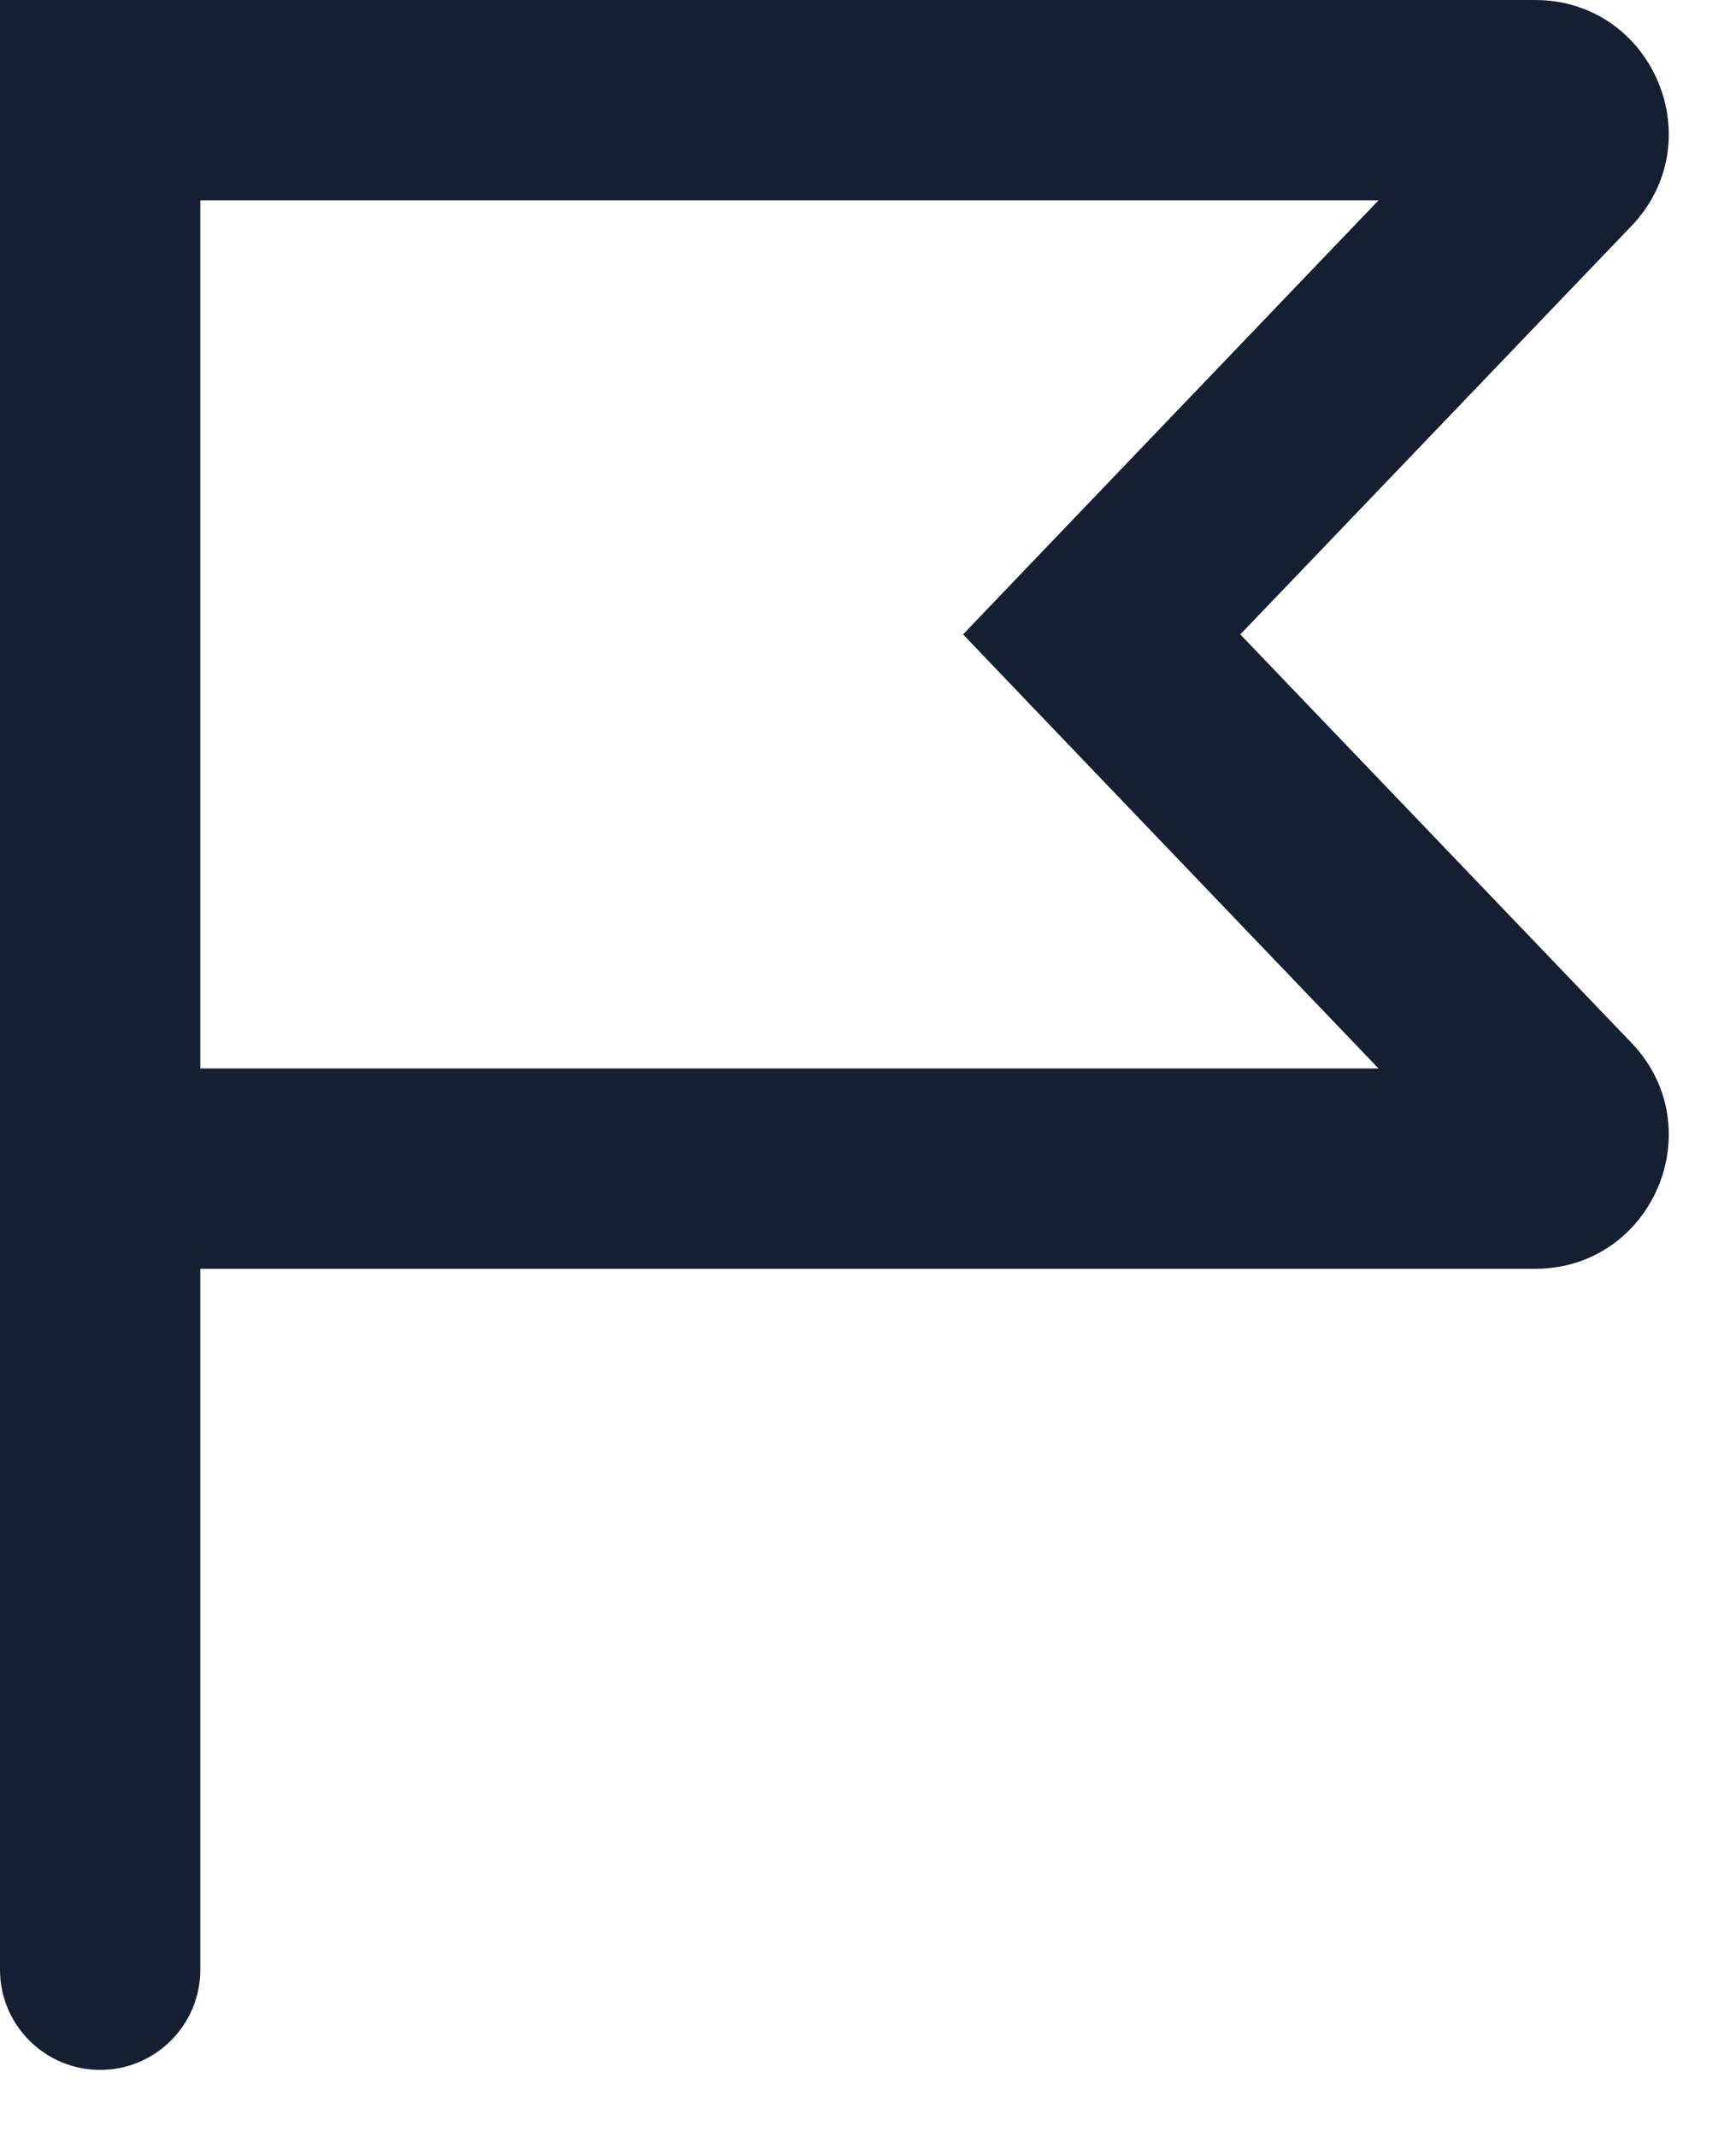
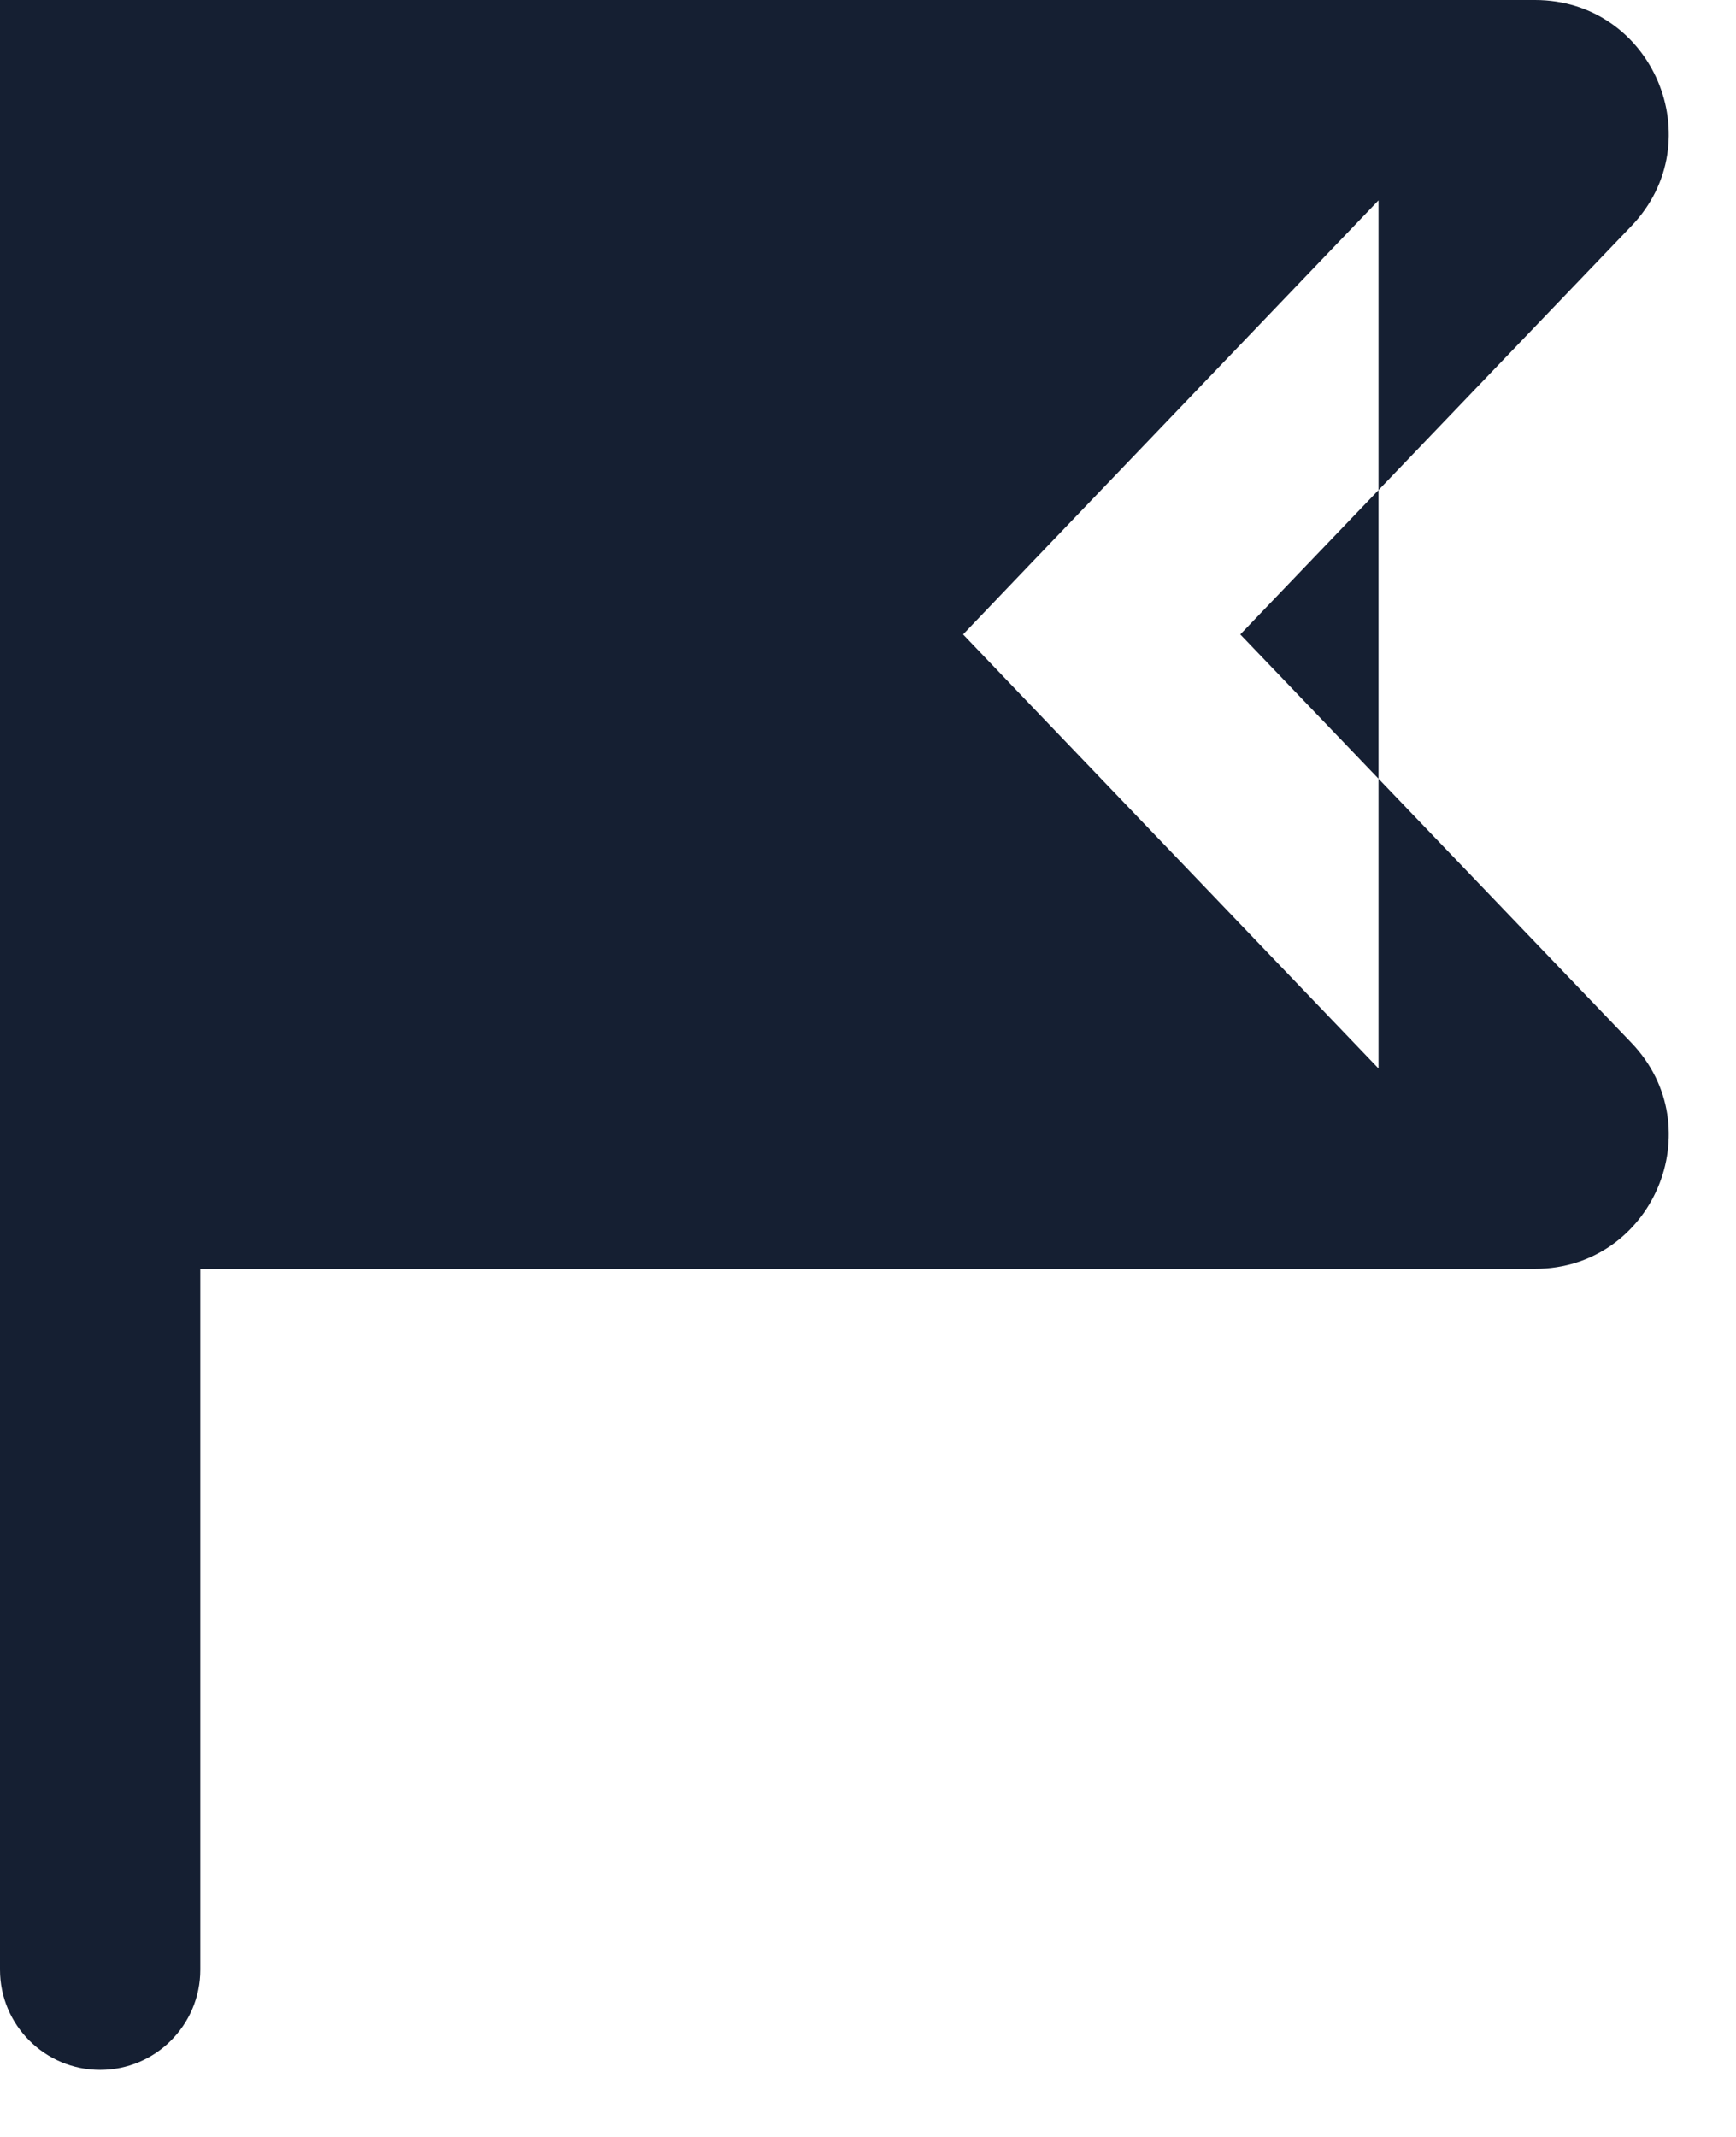
<svg xmlns="http://www.w3.org/2000/svg" fill="none" height="100%" overflow="visible" preserveAspectRatio="none" style="display: block;" viewBox="0 0 13 16" width="100%">
-   <path clip-rule="evenodd" d="M0.75 0H11.495C12.375 0 12.826 1.056 12.217 1.692L9.288 4.75L12.217 7.808C12.826 8.444 12.375 9.5 11.495 9.5H1.5V14.748C1.5 15.162 1.164 15.498 0.75 15.498C0.336 15.498 0 15.162 0 14.748V9.5V8.75V0.75V0H0.75ZM1.5 8H10.323L7.708 5.269L7.212 4.75L7.708 4.231L10.323 1.5H1.5V8Z" fill="#151F32" fill-rule="evenodd" id="Icon" />
+   <path clip-rule="evenodd" d="M0.75 0H11.495C12.375 0 12.826 1.056 12.217 1.692L9.288 4.75L12.217 7.808C12.826 8.444 12.375 9.5 11.495 9.5H1.5V14.748C1.5 15.162 1.164 15.498 0.75 15.498C0.336 15.498 0 15.162 0 14.748V9.5V8.75V0.75V0H0.75ZM1.5 8H10.323L7.708 5.269L7.212 4.75L7.708 4.231L10.323 1.5V8Z" fill="#151F32" fill-rule="evenodd" id="Icon" />
</svg>